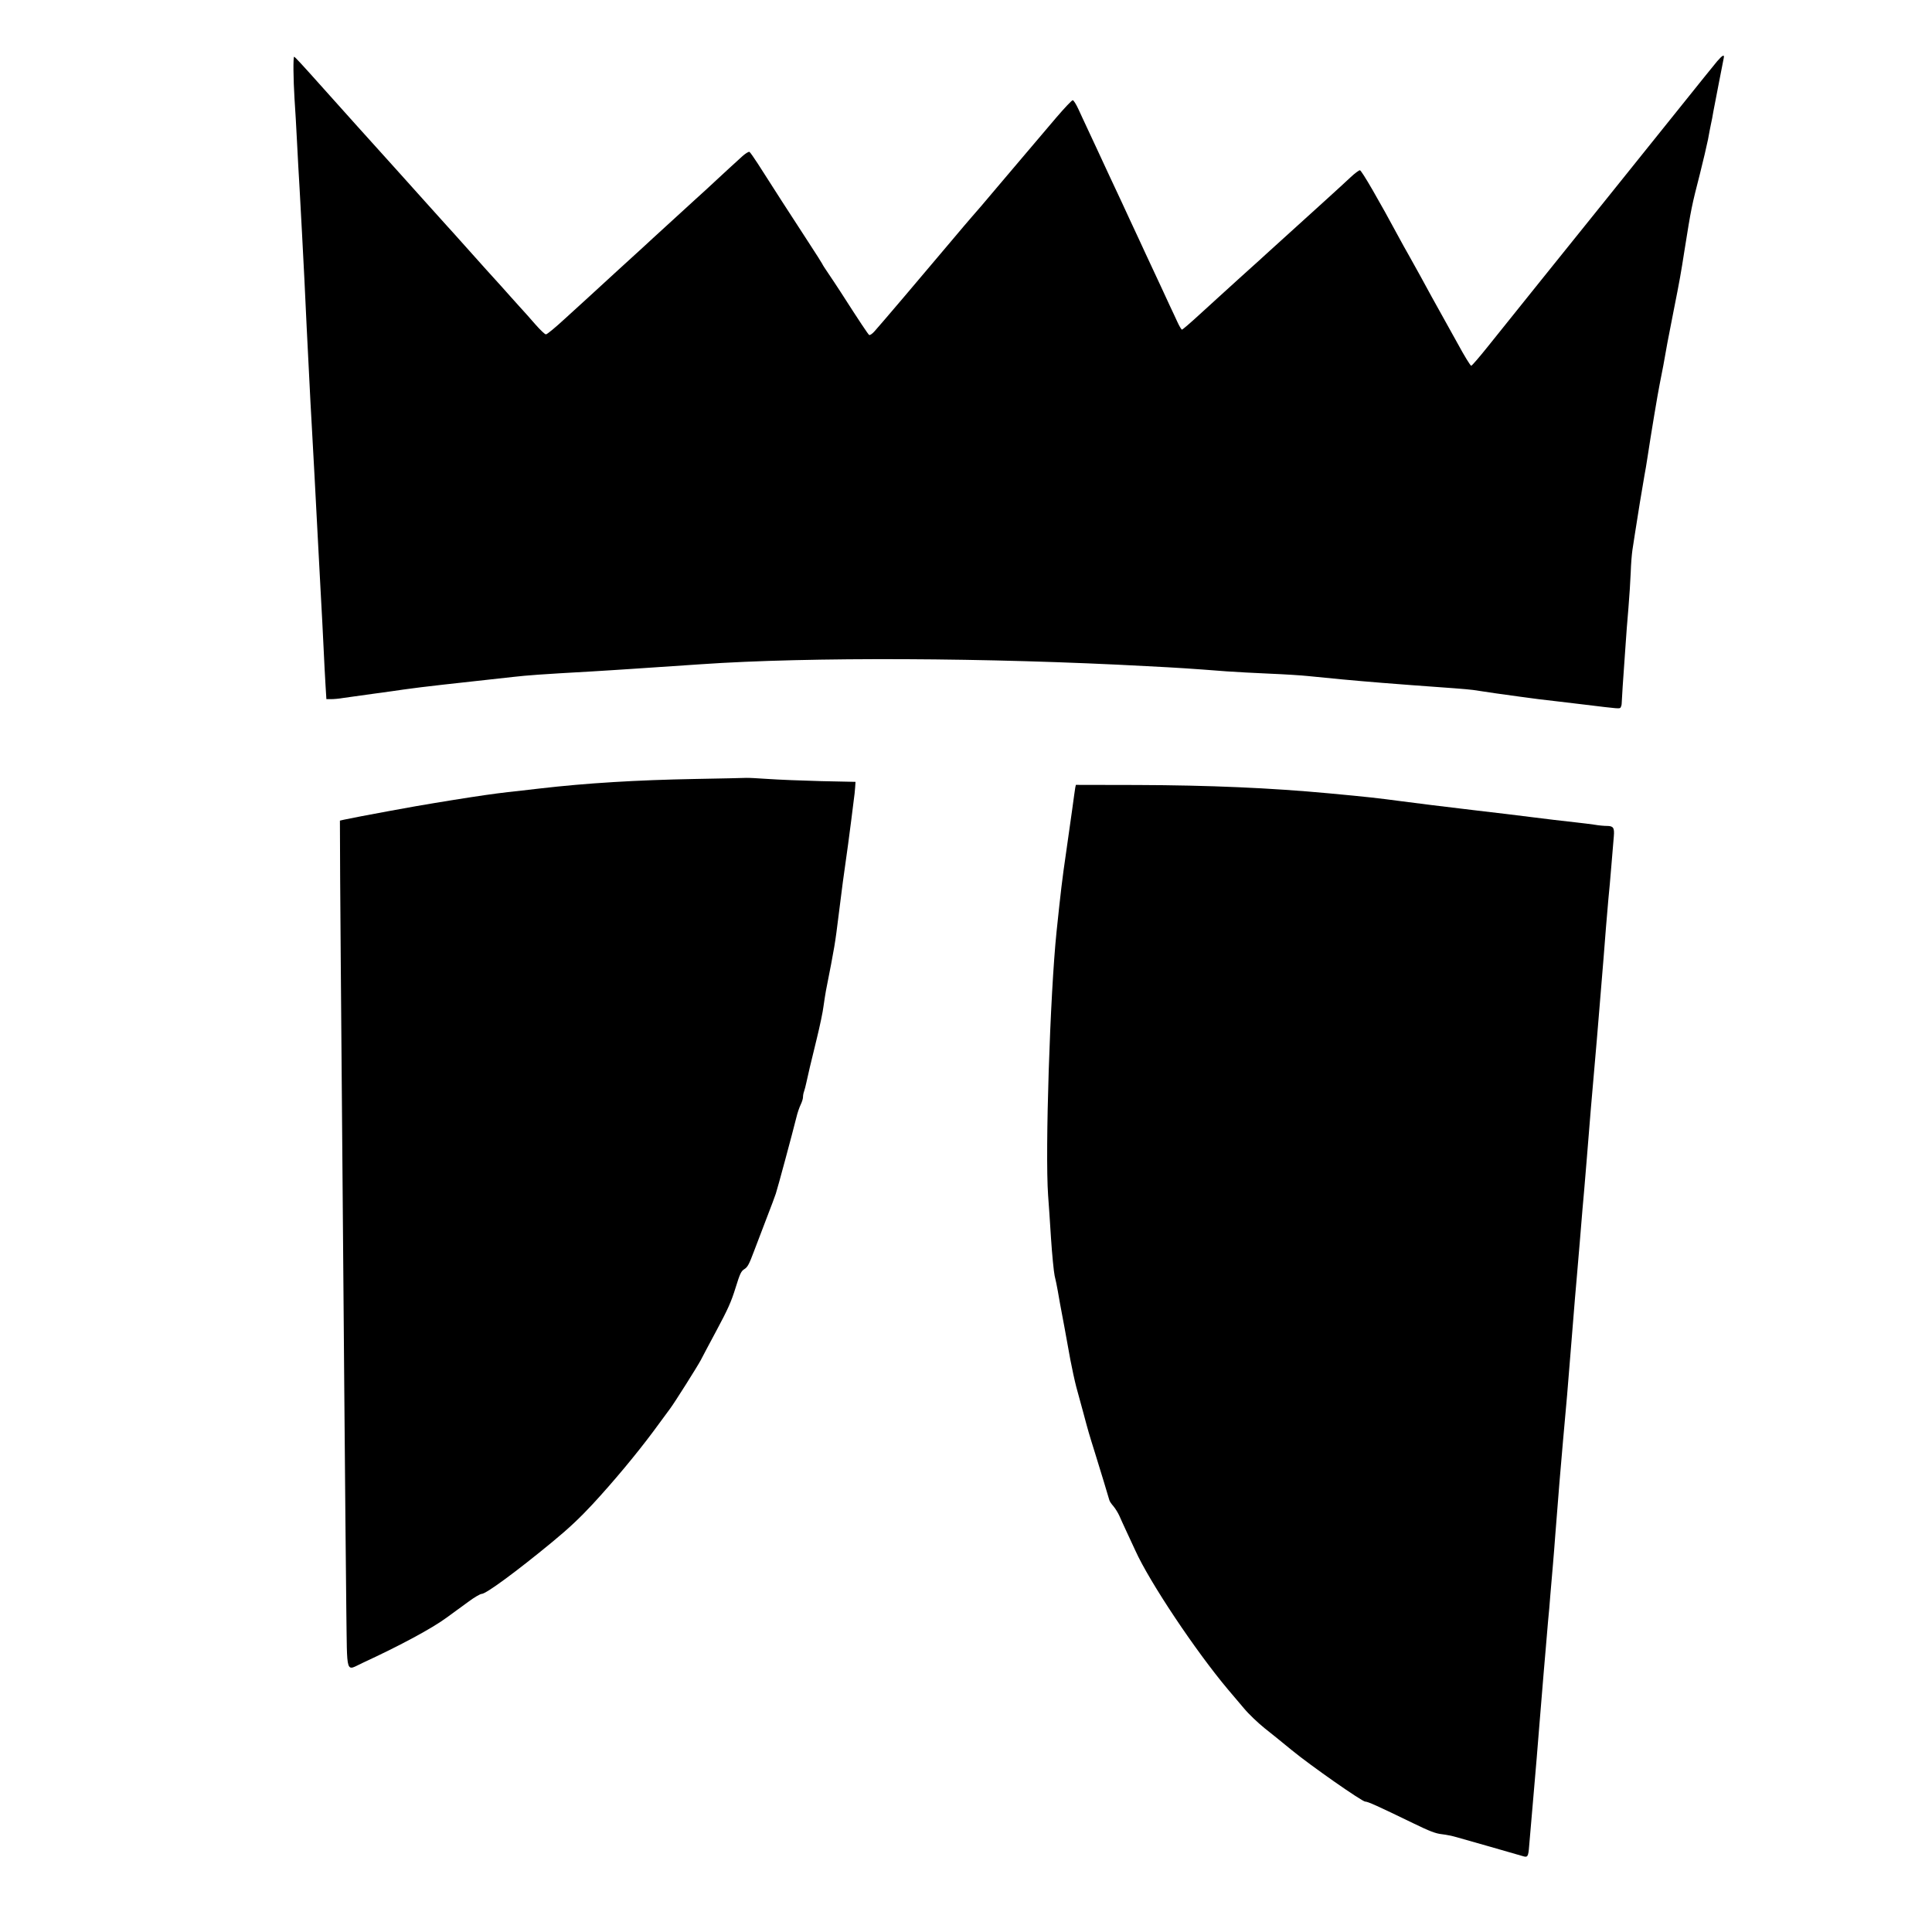
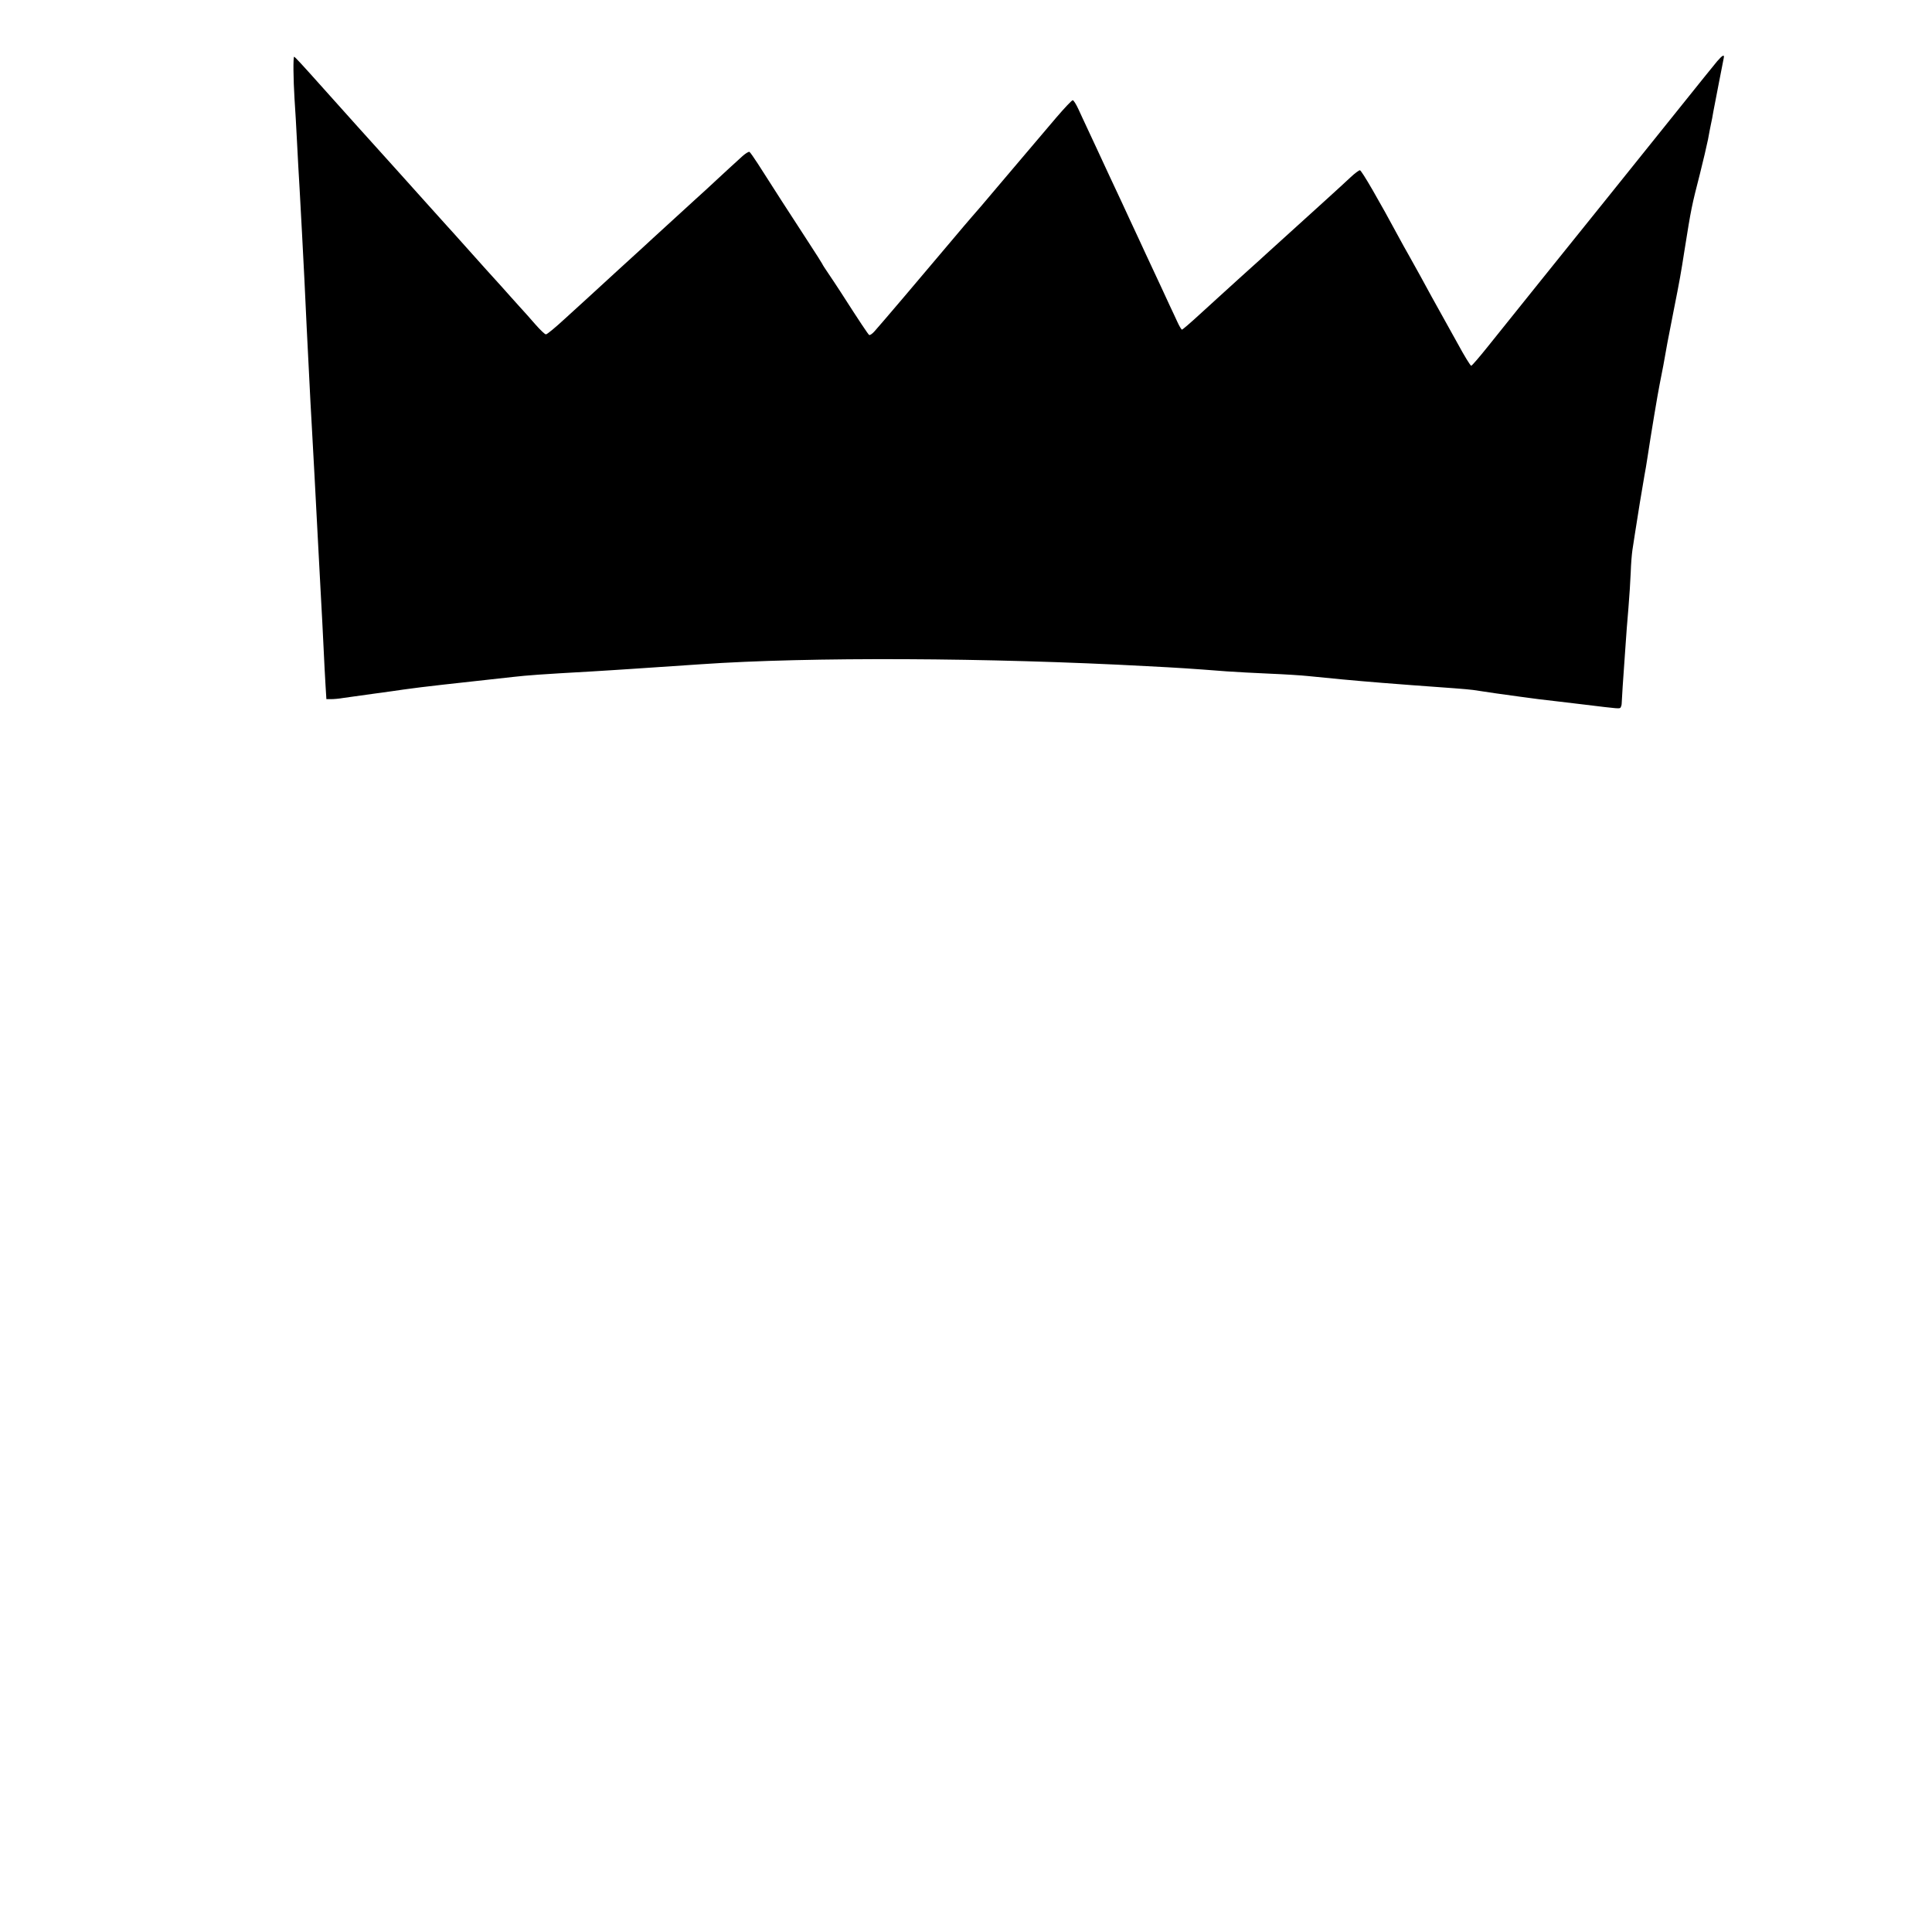
<svg xmlns="http://www.w3.org/2000/svg" version="1.0" width="16pt" height="16pt" viewBox="0 0 16 16" preserveAspectRatio="xMidYMid meet">
  <g transform="translate(0,16) scale(0.001,-0.001)" fill="#000000" stroke="none">
    <path d="M14221 15493 c-22 -27 -68 -84 -104 -128 -58 -73 -191 -238 -823 -1025 -117 -146 -356 -443 -531 -660 -175 -218 -374 -466 -443 -552 -69 -86 -130 -157 -136 -157 -6 -1 -58 83 -114 187 -57 103 -120 216 -140 252 -20 36 -54 97 -75 135 -45 84 -132 242 -190 345 -24 41 -57 102 -75 135 -169 314 -314 565 -328 565 -8 0 -43 -26 -76 -57 -34 -32 -131 -121 -216 -198 -85 -77 -157 -142 -160 -145 -3 -3 -75 -68 -160 -145 -85 -77 -157 -142 -160 -145 -3 -3 -97 -89 -210 -190 -112 -102 -267 -242 -343 -312 -77 -71 -144 -128 -148 -128 -5 0 -22 28 -38 63 -16 34 -44 96 -64 137 -19 41 -49 107 -67 145 -18 39 -49 106 -70 150 -21 44 -49 105 -63 135 -26 56 -68 148 -130 280 -19 41 -49 107 -67 145 -18 39 -64 138 -103 220 -38 83 -84 182 -102 220 -18 39 -53 113 -77 165 -25 52 -59 128 -78 168 -18 39 -39 72 -46 72 -8 0 -68 -64 -135 -142 -199 -235 -262 -309 -304 -358 -22 -25 -110 -129 -195 -230 -85 -101 -175 -207 -200 -234 -25 -28 -101 -118 -170 -200 -238 -283 -584 -690 -637 -749 -18 -21 -39 -35 -45 -31 -9 6 -76 106 -235 354 -30 47 -77 117 -104 157 -27 39 -49 74 -49 77 0 2 -55 89 -123 193 -124 190 -303 467 -410 636 -33 51 -64 95 -70 99 -6 4 -32 -12 -57 -34 -65 -59 -146 -133 -220 -202 -36 -34 -112 -104 -170 -156 -154 -140 -344 -314 -350 -320 -3 -3 -135 -125 -295 -270 -159 -146 -354 -325 -434 -397 -79 -73 -151 -133 -160 -132 -9 0 -47 37 -86 81 -38 44 -101 115 -140 157 -38 43 -104 115 -145 162 -41 46 -98 109 -126 139 -27 30 -108 120 -179 200 -71 80 -132 147 -135 150 -3 3 -84 93 -180 200 -96 107 -191 213 -211 235 -19 22 -85 94 -145 161 -124 137 -286 317 -488 543 -184 206 -244 271 -250 271 -9 0 -7 -184 3 -347 6 -82 15 -245 21 -363 6 -118 15 -289 21 -380 12 -220 28 -511 40 -755 5 -110 14 -290 19 -400 6 -110 15 -288 20 -395 5 -107 16 -319 25 -470 15 -262 23 -426 45 -840 6 -102 17 -313 25 -470 9 -157 20 -373 25 -480 5 -107 12 -246 16 -307 l7 -113 40 0 c22 0 68 4 101 10 34 5 147 21 251 35 105 14 217 30 250 35 72 10 196 26 325 40 290 32 459 51 580 64 125 14 217 21 660 46 91 6 233 14 315 20 209 14 404 27 580 39 895 62 2386 55 3695 -16 272 -14 349 -19 660 -43 74 -5 234 -14 355 -19 121 -5 265 -14 320 -20 150 -16 397 -39 610 -56 176 -14 282 -22 600 -45 66 -5 136 -11 155 -14 47 -8 309 -46 390 -56 36 -5 103 -14 150 -20 47 -6 123 -15 170 -20 47 -6 141 -17 210 -25 295 -36 293 -36 302 -23 4 7 8 21 8 31 0 19 12 207 31 467 5 85 17 232 25 325 8 94 16 226 19 295 2 69 9 152 14 185 5 33 14 92 20 130 15 102 69 432 80 490 6 28 17 97 26 155 27 180 84 522 100 600 20 100 39 197 64 343 5 28 28 147 51 262 51 256 61 314 90 500 56 353 60 370 128 635 27 107 57 236 67 285 9 50 20 108 25 130 5 22 14 67 19 100 12 66 79 406 86 443 8 35 -10 26 -54 -25z" />
-     <path d="M5760 9549 c-491 -9 -901 -34 -1290 -79 -96 -11 -215 -25 -265 -30 -120 -14 -231 -30 -445 -64 -52 -9 -126 -21 -165 -27 -119 -18 -645 -115 -745 -137 l-35 -8 2 -479 c2 -264 7 -1013 13 -1665 5 -652 15 -1797 21 -2545 6 -748 14 -1578 17 -1845 8 -562 -9 -507 138 -440 309 143 571 284 692 373 51 37 132 96 181 132 48 36 98 65 110 65 36 0 289 186 586 431 136 112 230 201 332 311 175 189 366 419 503 603 57 77 120 163 140 190 38 51 224 346 253 400 8 17 67 127 130 245 95 177 123 240 158 353 38 123 47 140 74 157 26 16 39 40 79 147 27 70 75 198 108 283 33 85 66 173 73 195 14 41 138 501 170 630 9 39 26 87 36 107 10 21 19 48 19 62 0 14 4 35 9 48 5 13 13 46 19 73 15 70 34 151 87 367 25 102 50 221 55 265 6 43 15 101 20 128 73 370 76 391 105 625 14 113 30 237 35 275 34 239 60 432 70 515 6 52 15 124 20 160 5 36 11 85 12 110 l3 45 -285 6 c-157 4 -355 12 -440 18 -85 6 -166 10 -180 9 -14 -1 -203 -5 -420 -9z" />
-     <path d="M8905 9478 c-2 -13 -14 -93 -25 -178 -12 -85 -35 -247 -51 -360 -33 -224 -44 -322 -79 -655 -54 -521 -96 -1821 -70 -2185 5 -58 15 -217 24 -355 9 -137 23 -277 30 -310 8 -33 20 -89 26 -125 12 -73 19 -108 55 -300 14 -74 36 -196 49 -270 14 -74 36 -175 49 -225 14 -49 39 -142 56 -205 47 -176 47 -175 100 -345 45 -145 105 -342 118 -388 2 -10 18 -33 34 -51 15 -18 37 -53 48 -77 10 -24 38 -84 61 -134 23 -49 55 -119 72 -155 118 -262 501 -835 768 -1152 34 -40 94 -111 133 -157 38 -46 116 -120 172 -165 56 -44 157 -126 224 -181 160 -131 580 -424 607 -425 22 0 98 -34 399 -180 136 -66 183 -84 235 -90 36 -4 90 -15 120 -24 30 -9 159 -45 285 -81 127 -36 245 -70 264 -76 43 -14 48 -6 55 86 9 103 35 414 46 535 9 102 20 232 40 483 34 412 41 504 51 612 5 66 14 167 19 225 6 58 15 161 20 230 6 69 15 179 21 245 6 66 14 174 19 240 26 336 46 581 64 780 30 327 37 408 71 835 26 325 34 420 45 542 10 119 36 420 45 538 3 36 10 112 15 170 5 58 14 166 20 240 20 256 49 604 70 835 6 61 21 247 35 415 14 168 29 359 35 425 5 66 14 181 20 255 6 74 15 180 20 235 6 55 17 181 25 280 8 99 17 207 20 239 6 71 -4 86 -58 86 -22 0 -67 4 -101 10 -33 5 -106 14 -161 20 -55 6 -134 15 -175 20 -41 5 -129 16 -195 24 -141 18 -227 28 -465 56 -285 34 -449 54 -600 74 -212 28 -273 35 -605 66 -484 45 -987 67 -1587 69 l-508 1 -5 -22z" />
  </g>
</svg>